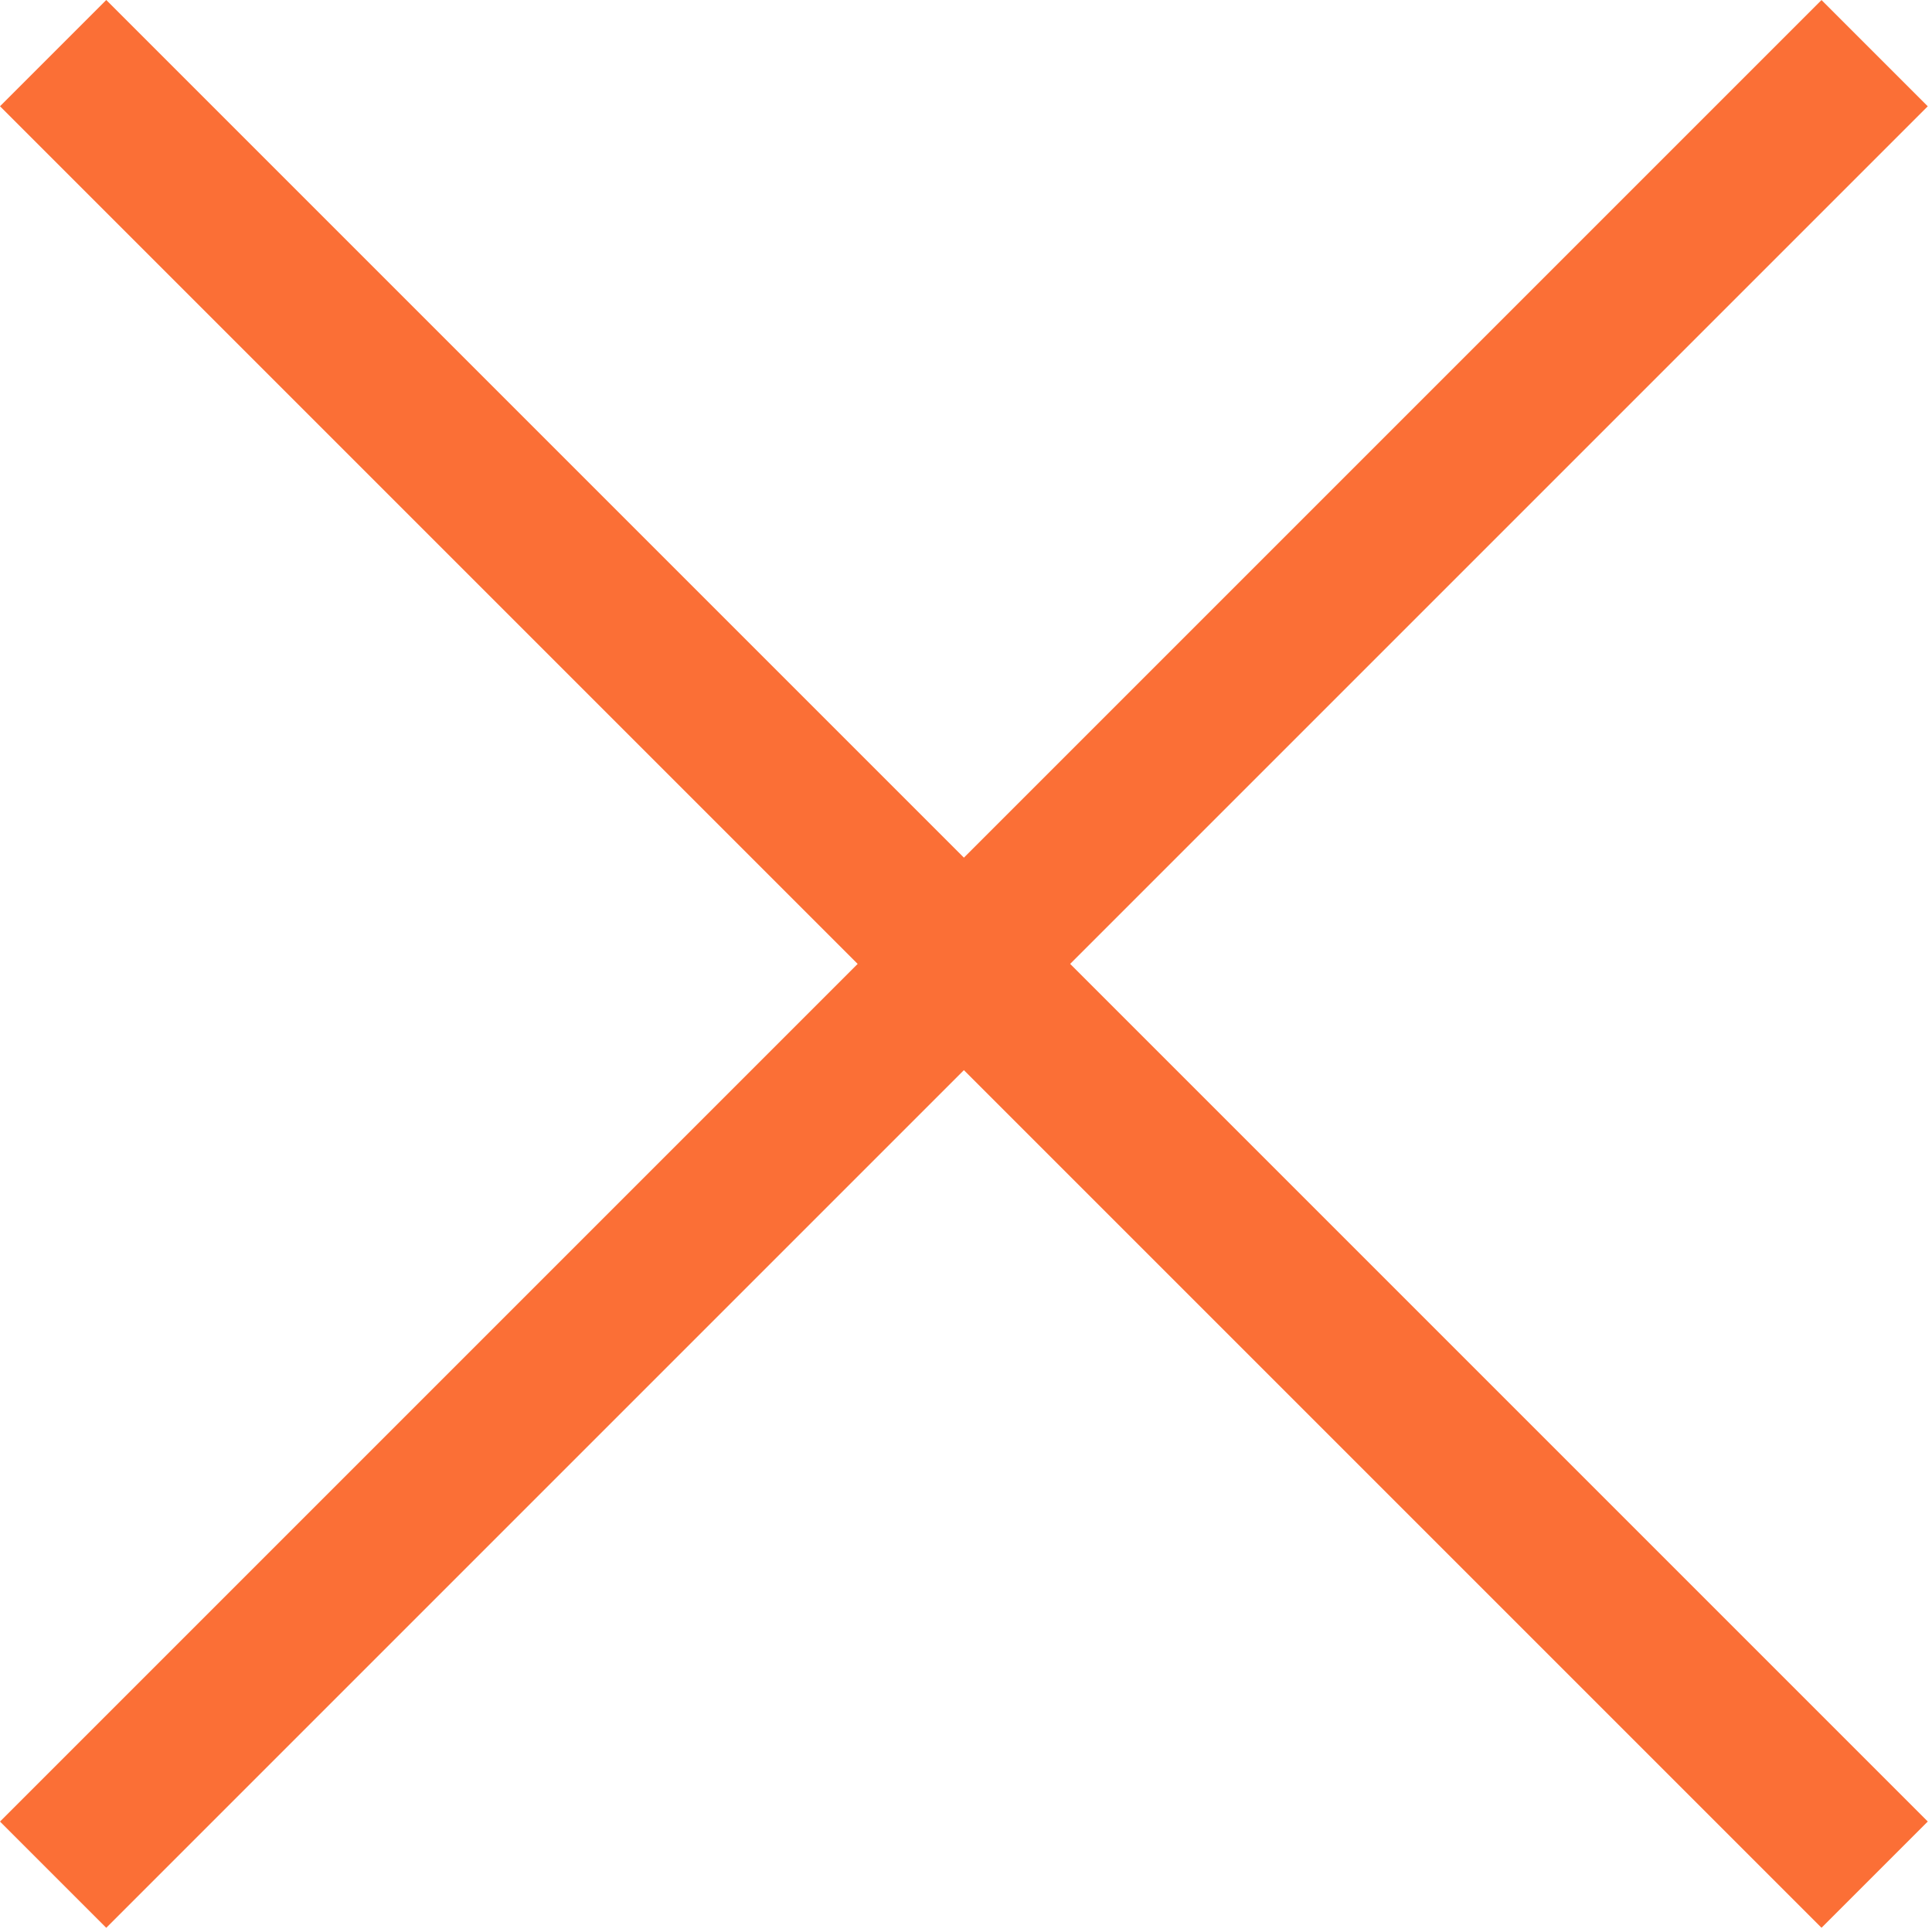
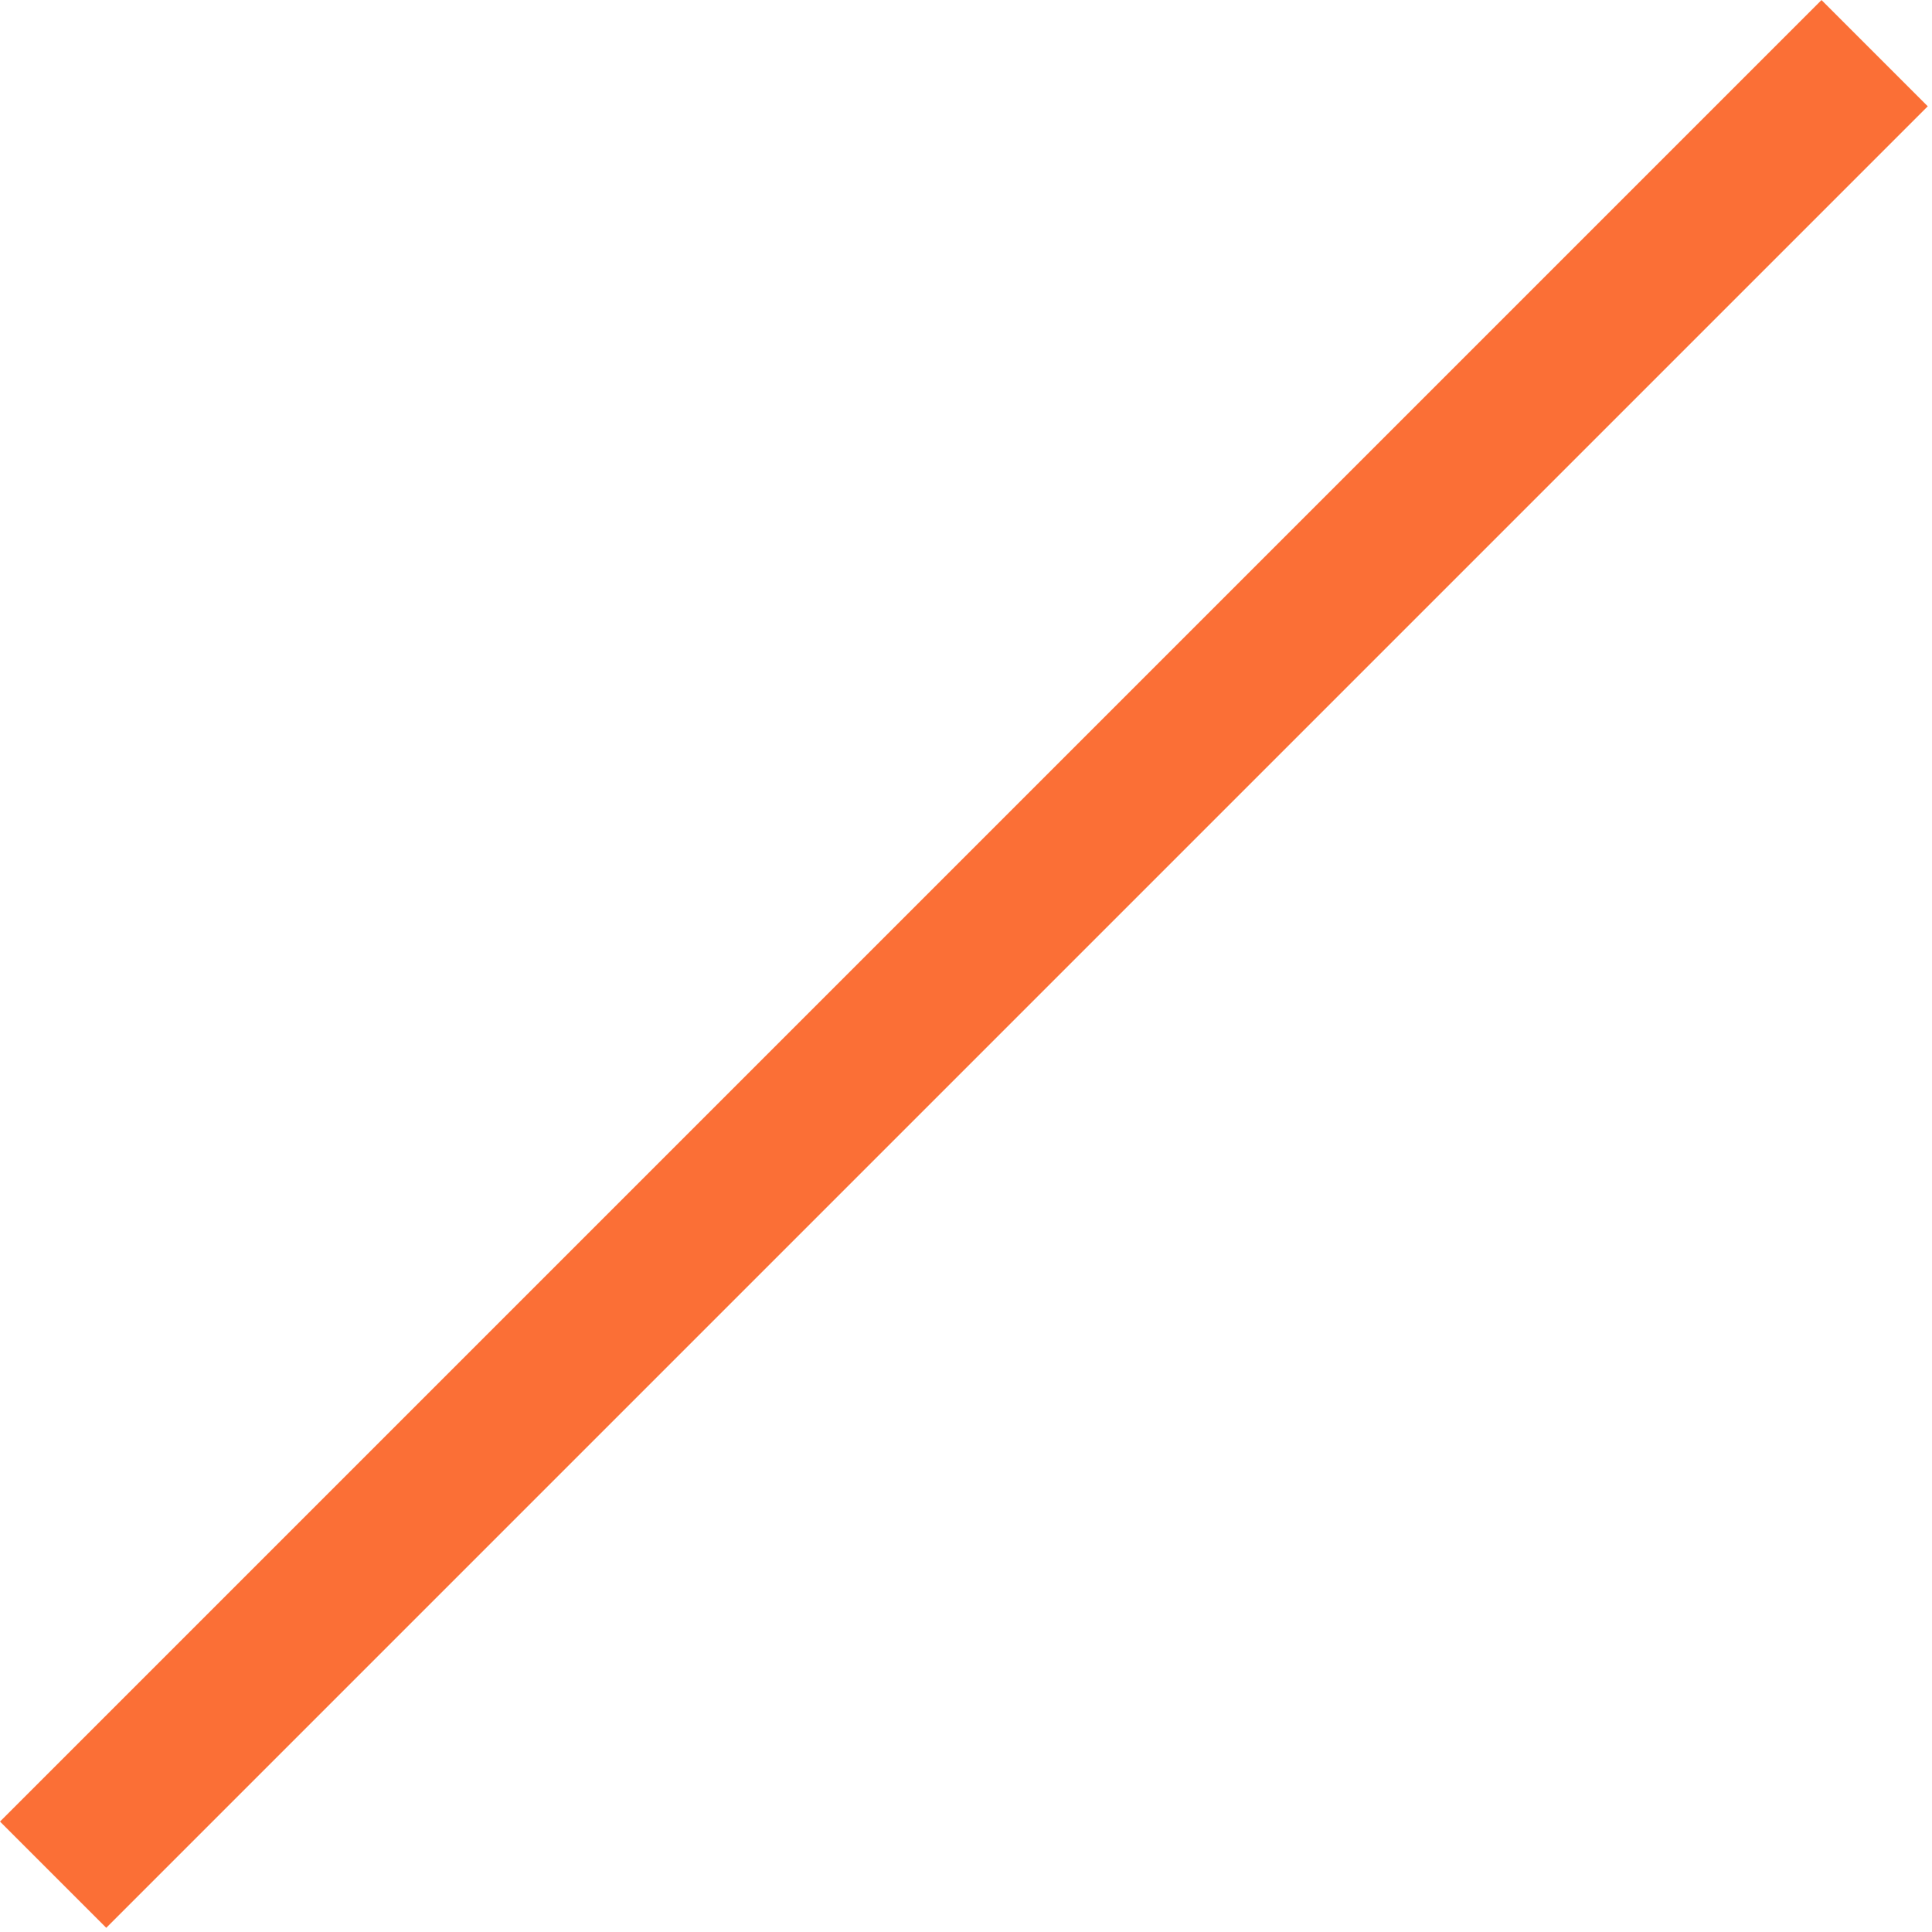
<svg xmlns="http://www.w3.org/2000/svg" width="18" height="18" viewBox="0 0 18 18" fill="none">
  <rect y="16.971" width="24" height="1.4" transform="rotate(-45 0 16.971)" fill="#FB6F36" />
-   <rect x="0.99" width="24" height="1.4" transform="rotate(45 0.99 0)" fill="#FB6F36" />
</svg>